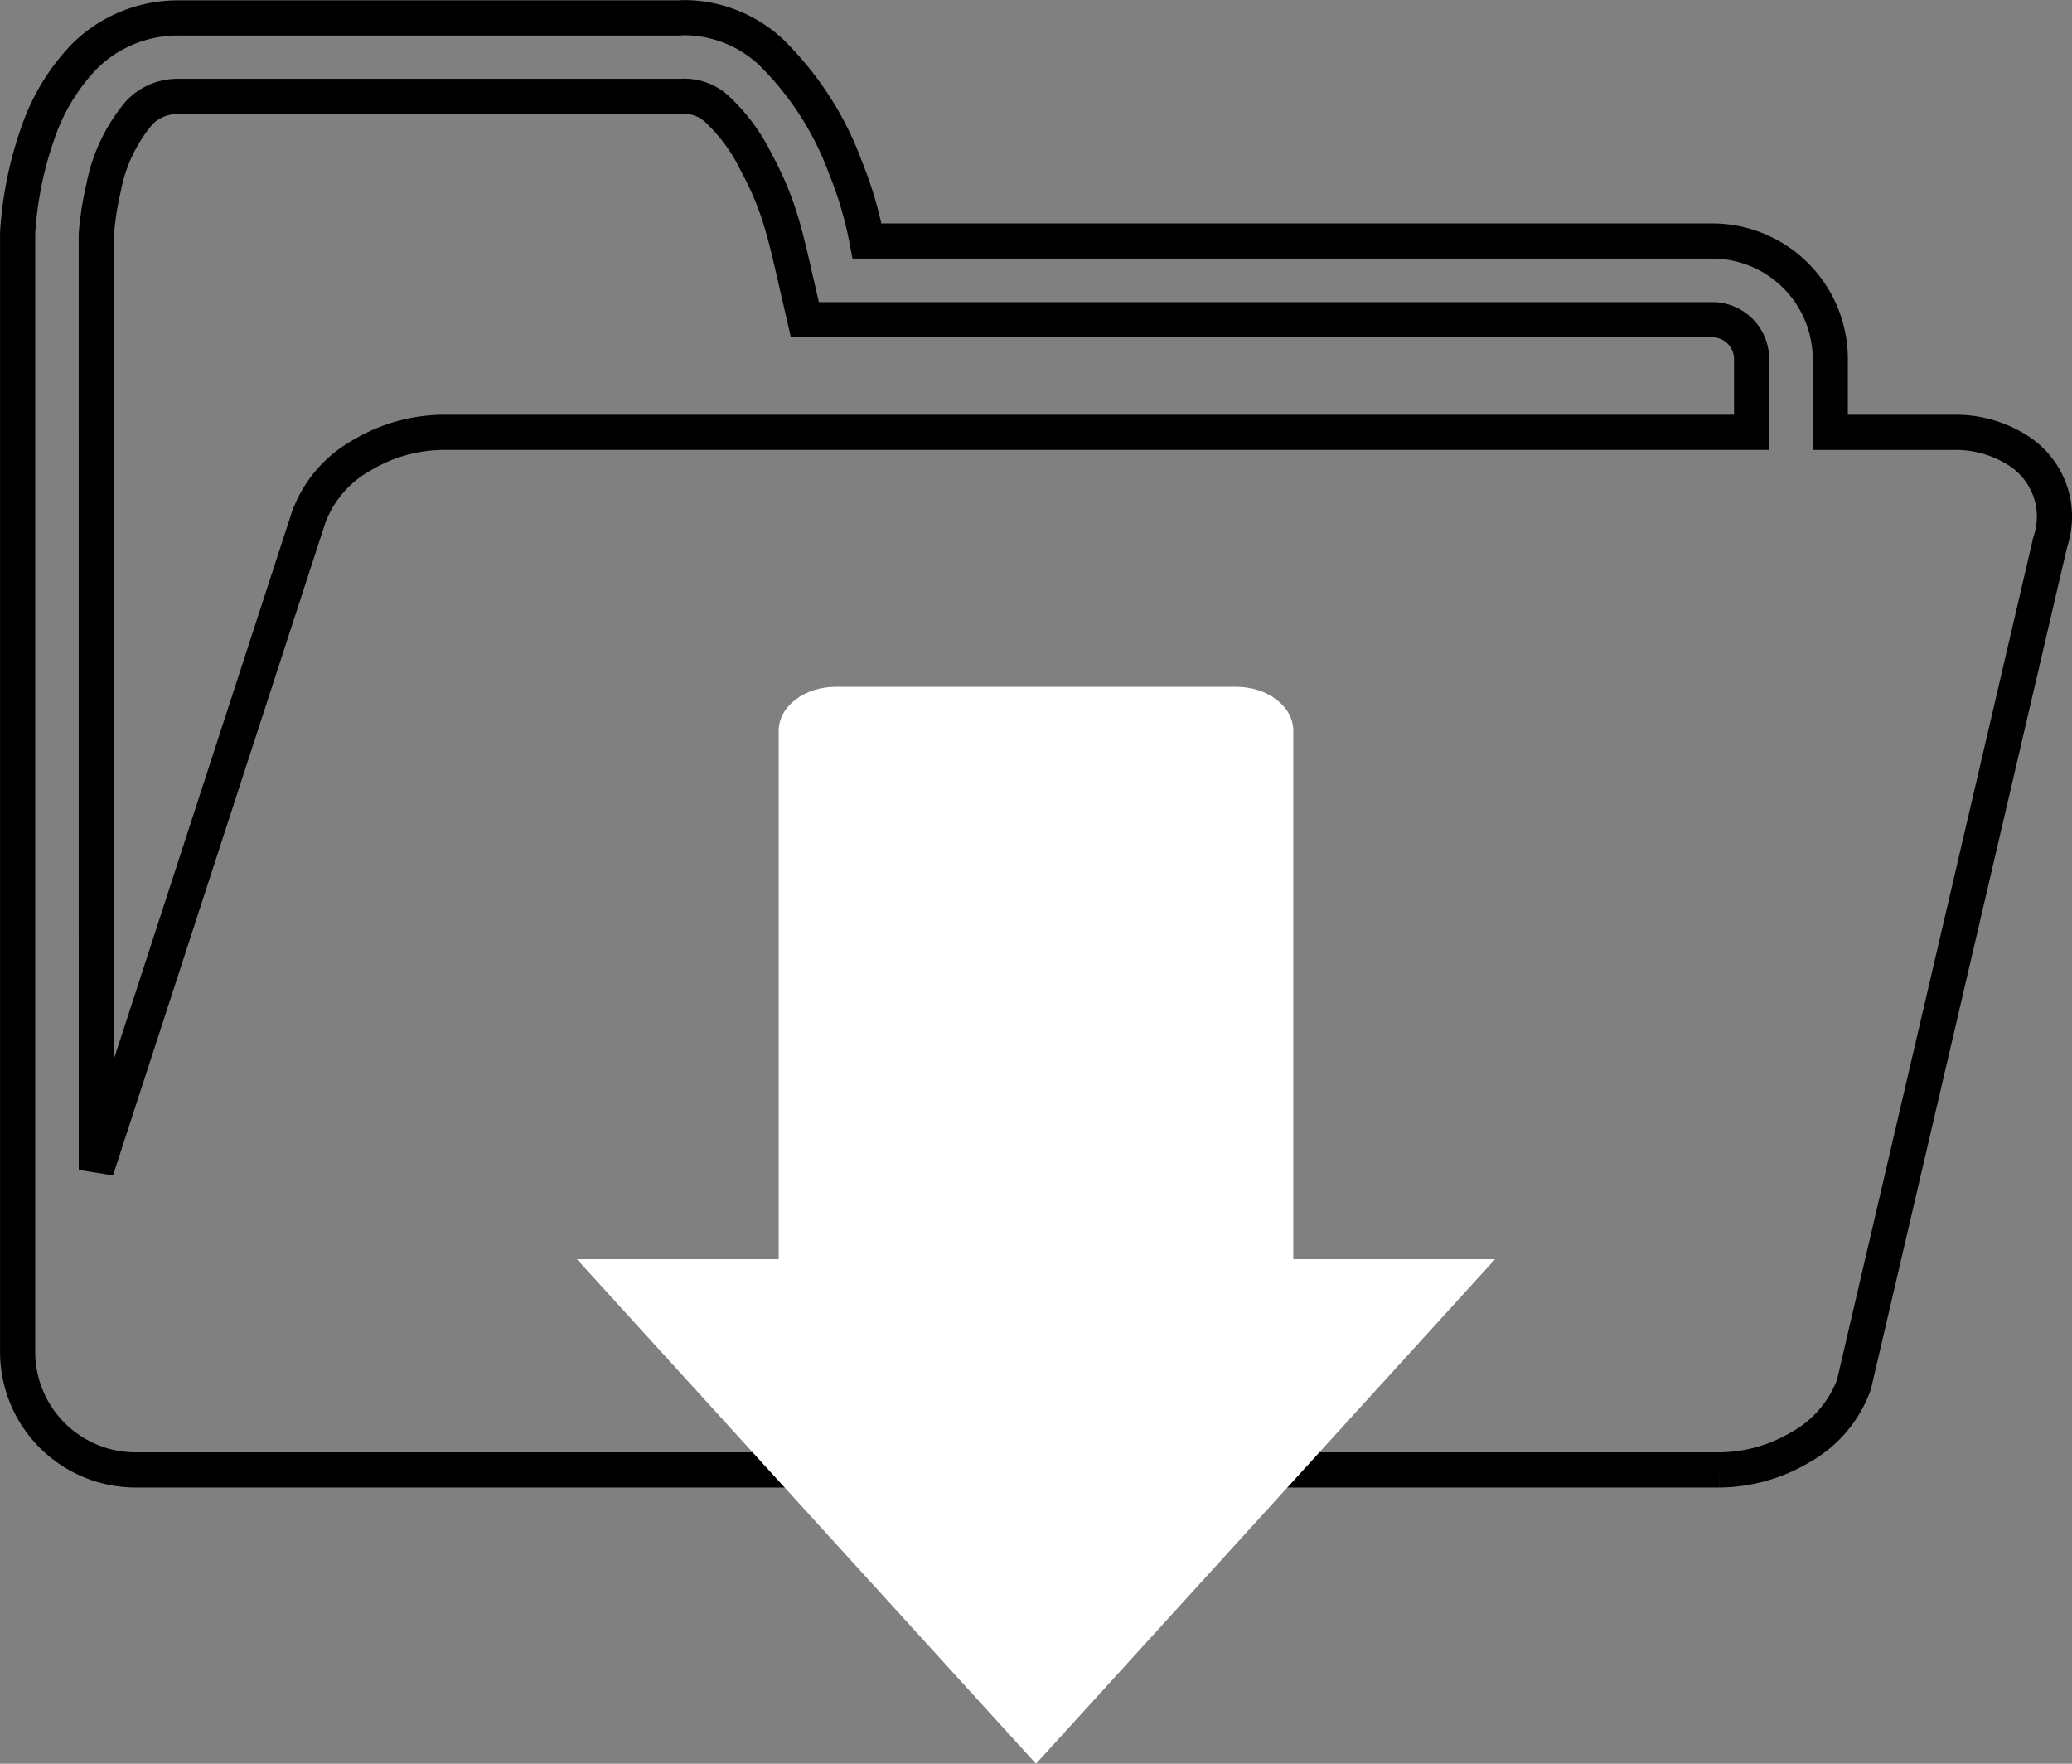
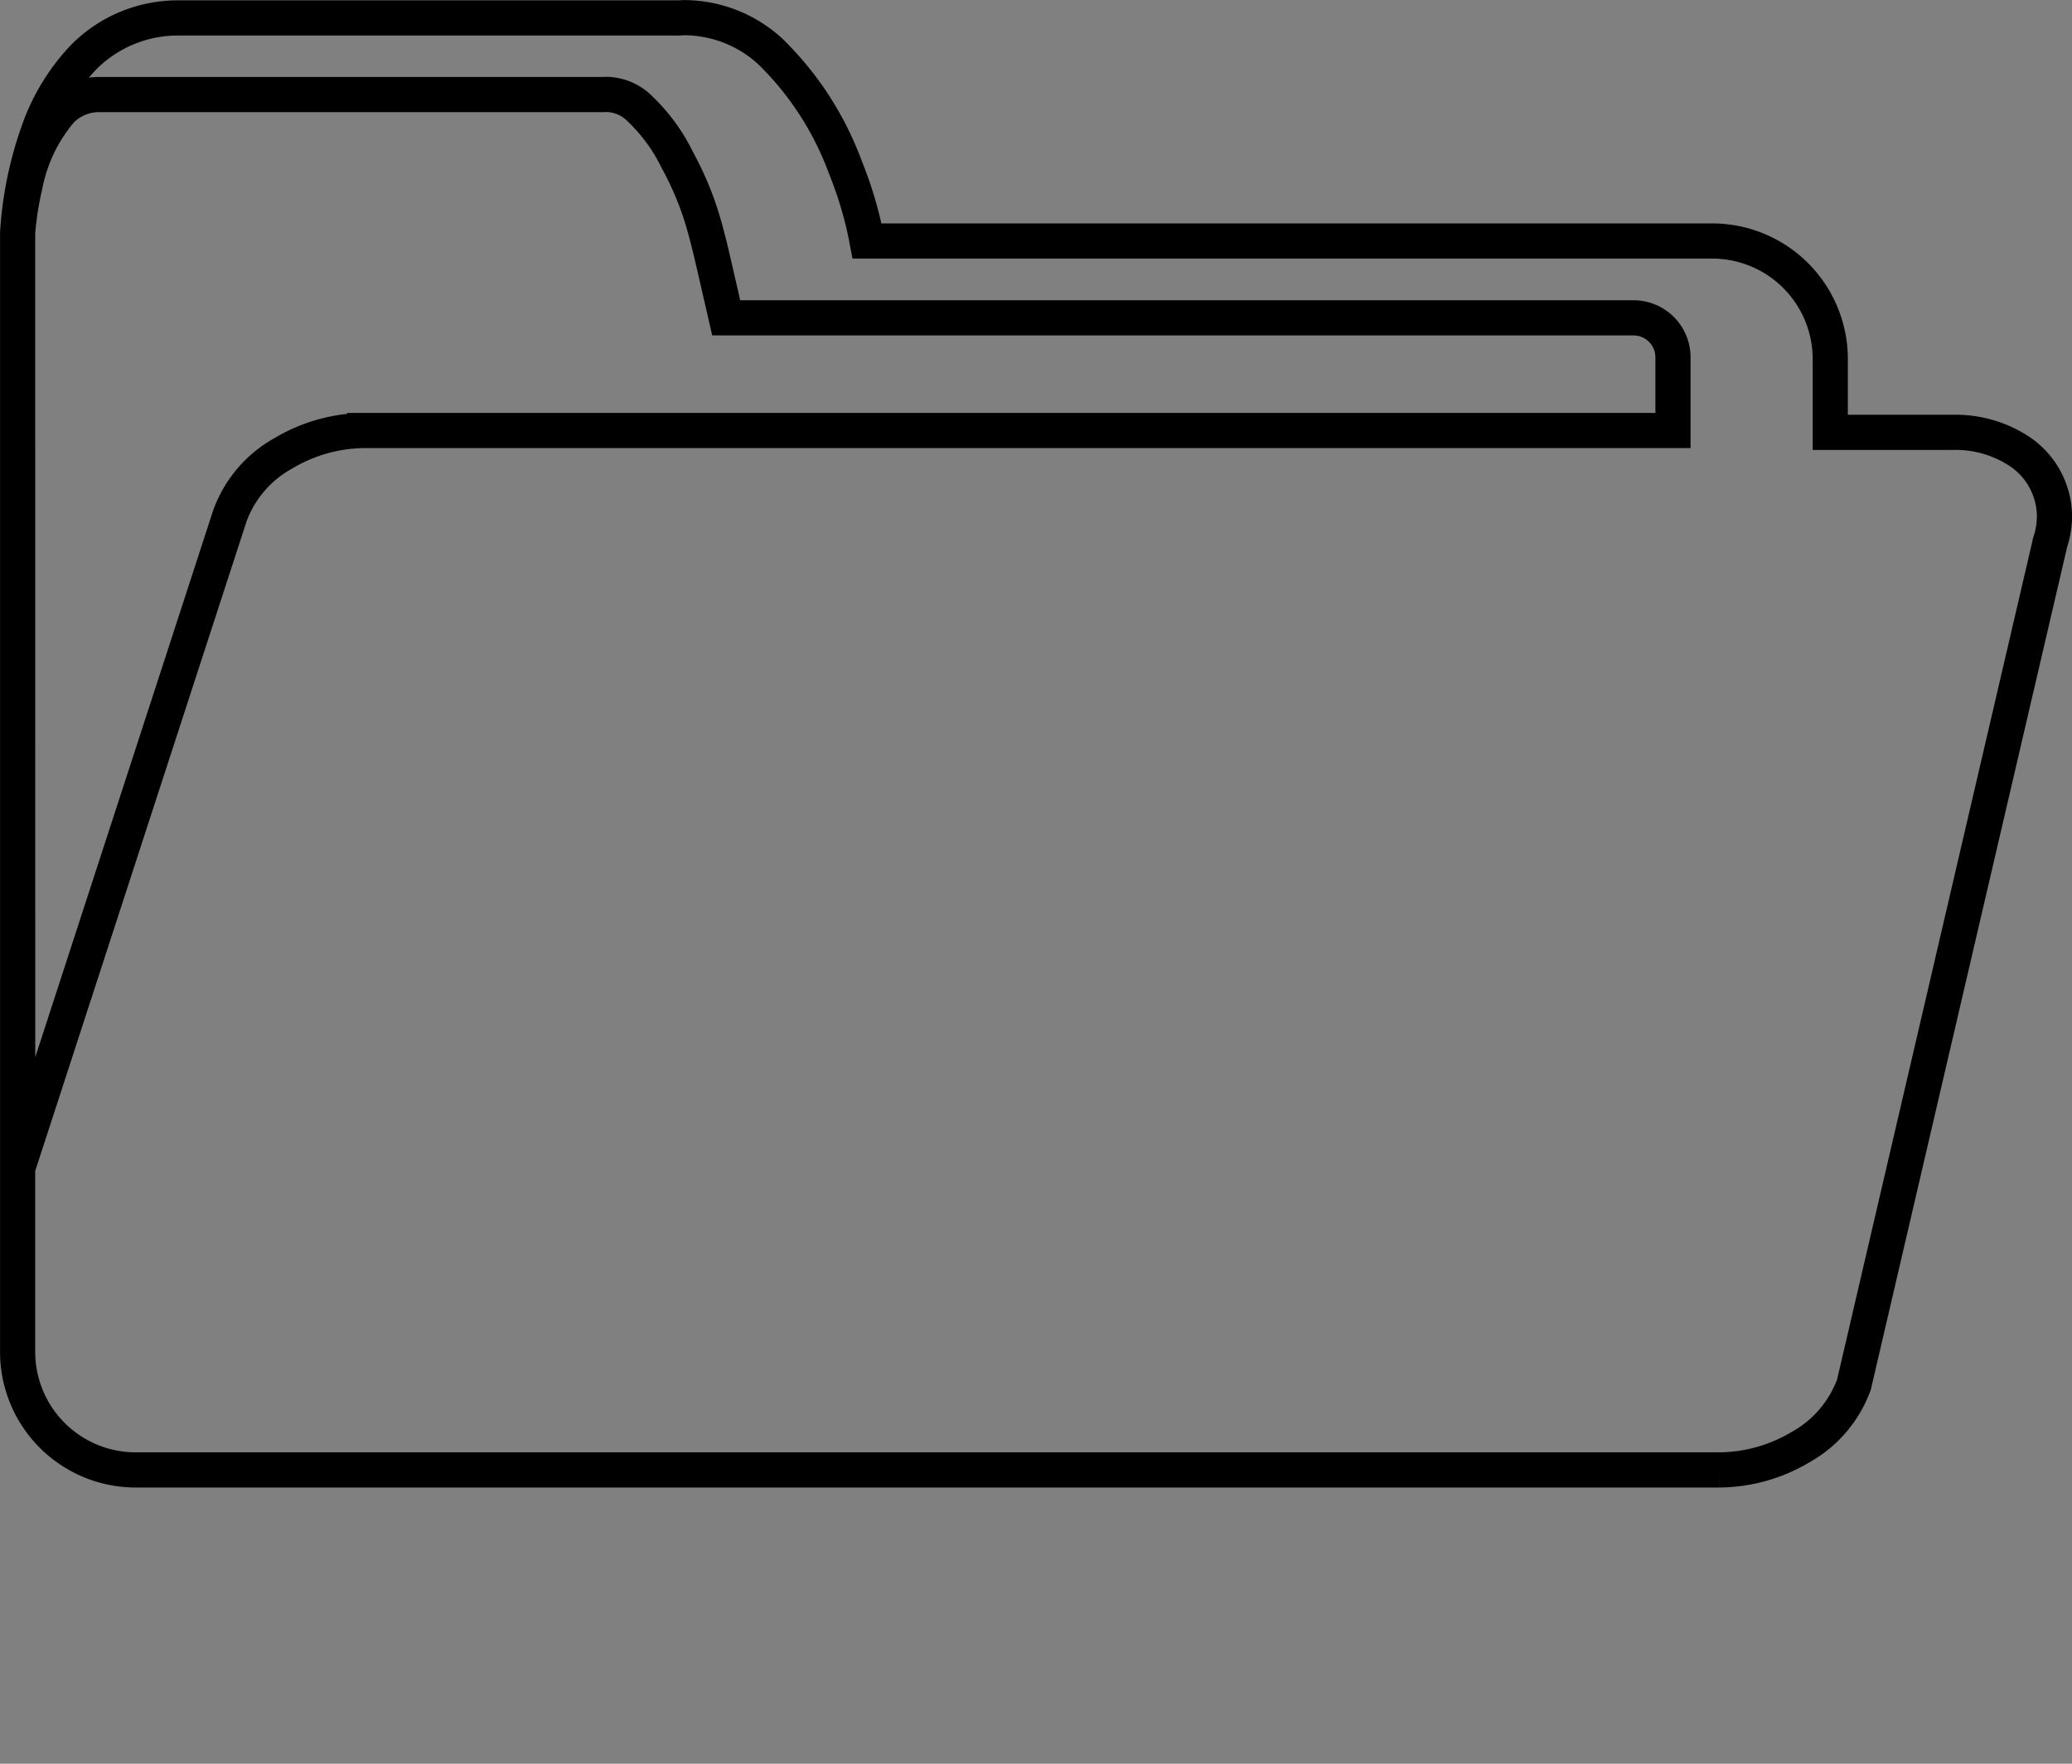
<svg xmlns="http://www.w3.org/2000/svg" width="117.866" height="100.312" viewBox="0 0 117.866 100.312">
  <rect x="0" y="0" width="117.866" height="100.312" fill="#808080" stroke="none" />
  <g id="Gruppe_5901" data-name="Gruppe 5901" transform="translate(-348.313 -2071)">
    <g id="Gruppe_5528" data-name="Gruppe 5528" transform="translate(349.313 2072)">
-       <path id="Pfad_103607" data-name="Pfad 103607" d="M1117.8,278.692V342.32a6.715,6.715,0,0,0,6.71,6.712h90.07a9.14,9.14,0,0,0,4.624-1.286,6.711,6.711,0,0,0,3.056-3.57l11.164-47.91a4.785,4.785,0,0,0,.242-1.472,4.477,4.477,0,0,0-1.886-3.619,6.581,6.581,0,0,0-3.875-1.155h-6.993v-4.171a6.717,6.717,0,0,0-6.717-6.712h-48.076a21.777,21.777,0,0,0-1.227-4.176,17.753,17.753,0,0,0-4.27-6.6,7.28,7.28,0,0,0-4.805-1.925,2.955,2.955,0,0,0-.347.014h-28.494a7.546,7.546,0,0,0-5.4,2.21,11.731,11.731,0,0,0-2.607,4.284,20.976,20.976,0,0,0-1.167,5.7Zm4.474.105c0-.025.007-.068.007-.129.012-.138.03-.336.063-.591a17.96,17.96,0,0,1,.353-2.006,9.276,9.276,0,0,1,2.024-4.233,3.021,3.021,0,0,1,2.254-.925h28.635l.063-.007h.143a2.745,2.745,0,0,1,1.856.813,10.216,10.216,0,0,1,2.116,2.888c1.367,2.532,1.673,4.146,2.394,7.267l.4,1.738h51.616a2.243,2.243,0,0,1,2.24,2.236v4.171h-74.418a9.129,9.129,0,0,0-4.62,1.292,6.671,6.671,0,0,0-3.055,3.57l-12.069,37.088Z" transform="translate(-1117.797 -266.43)" fill="none" stroke="#000" stroke-width="2" />
+       <path id="Pfad_103607" data-name="Pfad 103607" d="M1117.8,278.692V342.32a6.715,6.715,0,0,0,6.71,6.712h90.07a9.14,9.14,0,0,0,4.624-1.286,6.711,6.711,0,0,0,3.056-3.57l11.164-47.91a4.785,4.785,0,0,0,.242-1.472,4.477,4.477,0,0,0-1.886-3.619,6.581,6.581,0,0,0-3.875-1.155h-6.993v-4.171a6.717,6.717,0,0,0-6.717-6.712h-48.076a21.777,21.777,0,0,0-1.227-4.176,17.753,17.753,0,0,0-4.27-6.6,7.28,7.28,0,0,0-4.805-1.925,2.955,2.955,0,0,0-.347.014h-28.494a7.546,7.546,0,0,0-5.4,2.21,11.731,11.731,0,0,0-2.607,4.284,20.976,20.976,0,0,0-1.167,5.7Zc0-.025.007-.068.007-.129.012-.138.03-.336.063-.591a17.96,17.96,0,0,1,.353-2.006,9.276,9.276,0,0,1,2.024-4.233,3.021,3.021,0,0,1,2.254-.925h28.635l.063-.007h.143a2.745,2.745,0,0,1,1.856.813,10.216,10.216,0,0,1,2.116,2.888c1.367,2.532,1.673,4.146,2.394,7.267l.4,1.738h51.616a2.243,2.243,0,0,1,2.24,2.236v4.171h-74.418a9.129,9.129,0,0,0-4.62,1.292,6.671,6.671,0,0,0-3.055,3.57l-12.069,37.088Z" transform="translate(-1117.797 -266.43)" fill="none" stroke="#000" stroke-width="2" />
    </g>
-     <path id="Pfad_103925" data-name="Pfad 103925" d="M256.1,225.38V195.328c0-1.381-1.455-2.5-3.252-2.5H230.08c-1.8,0-3.252,1.12-3.252,2.5V225.38H215.346l26.118,28.7,26.117-28.7Z" transform="translate(165.782 1917.234)" fill="#fff" />
  </g>
</svg>